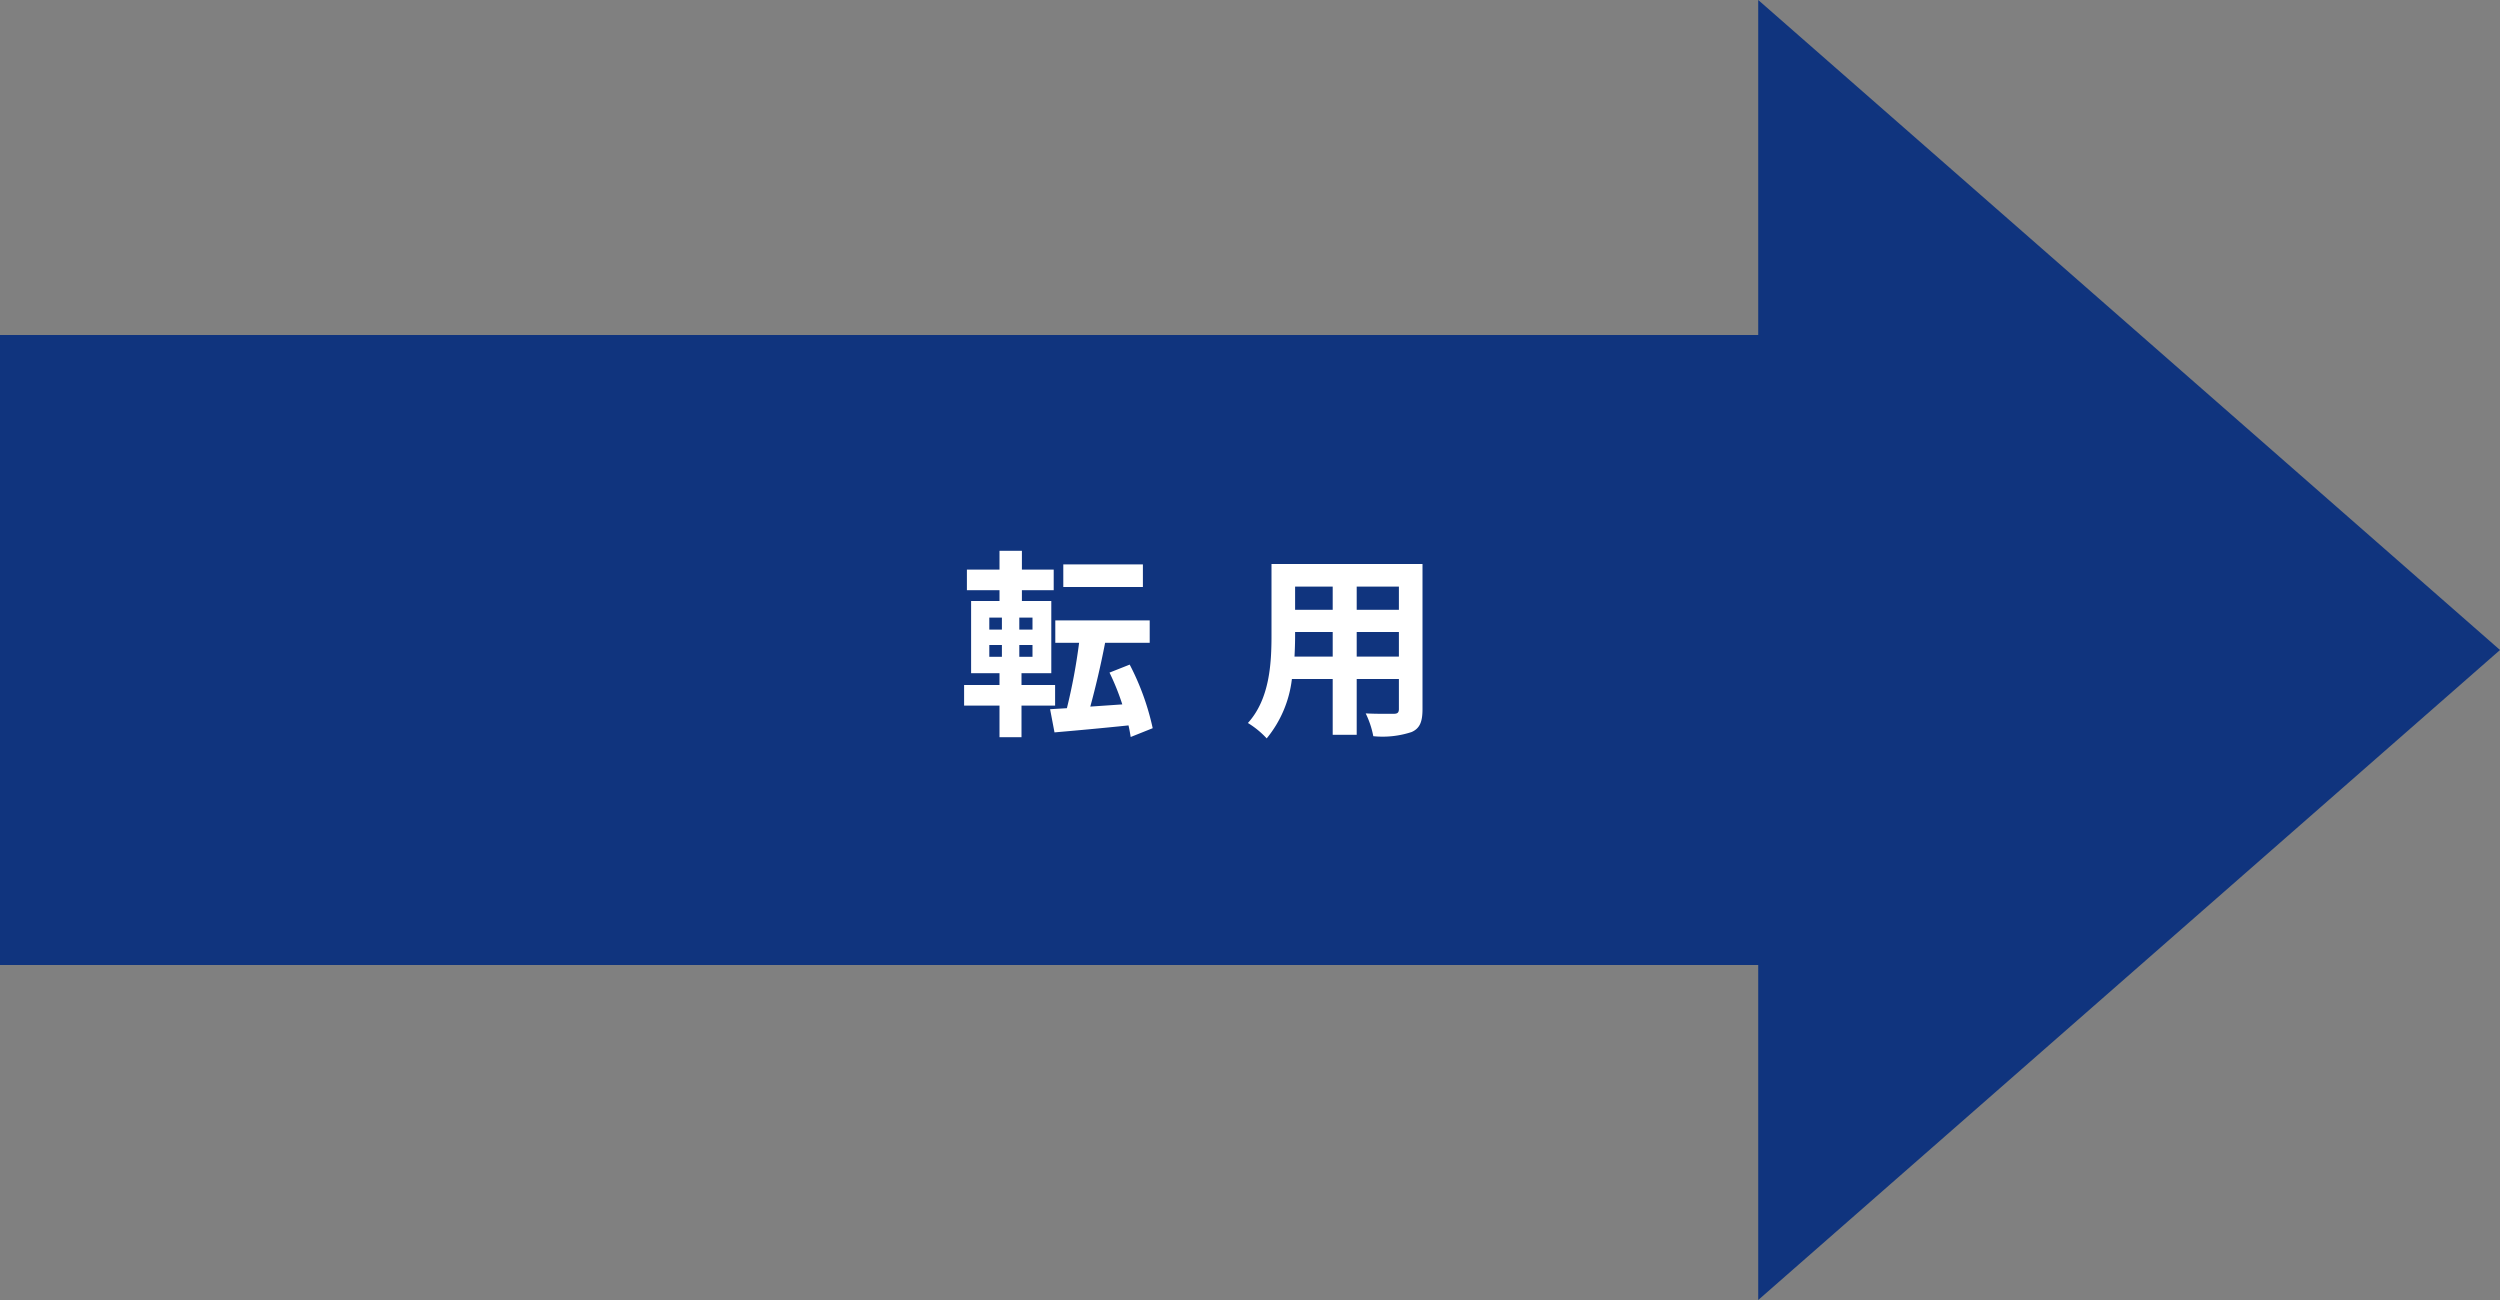
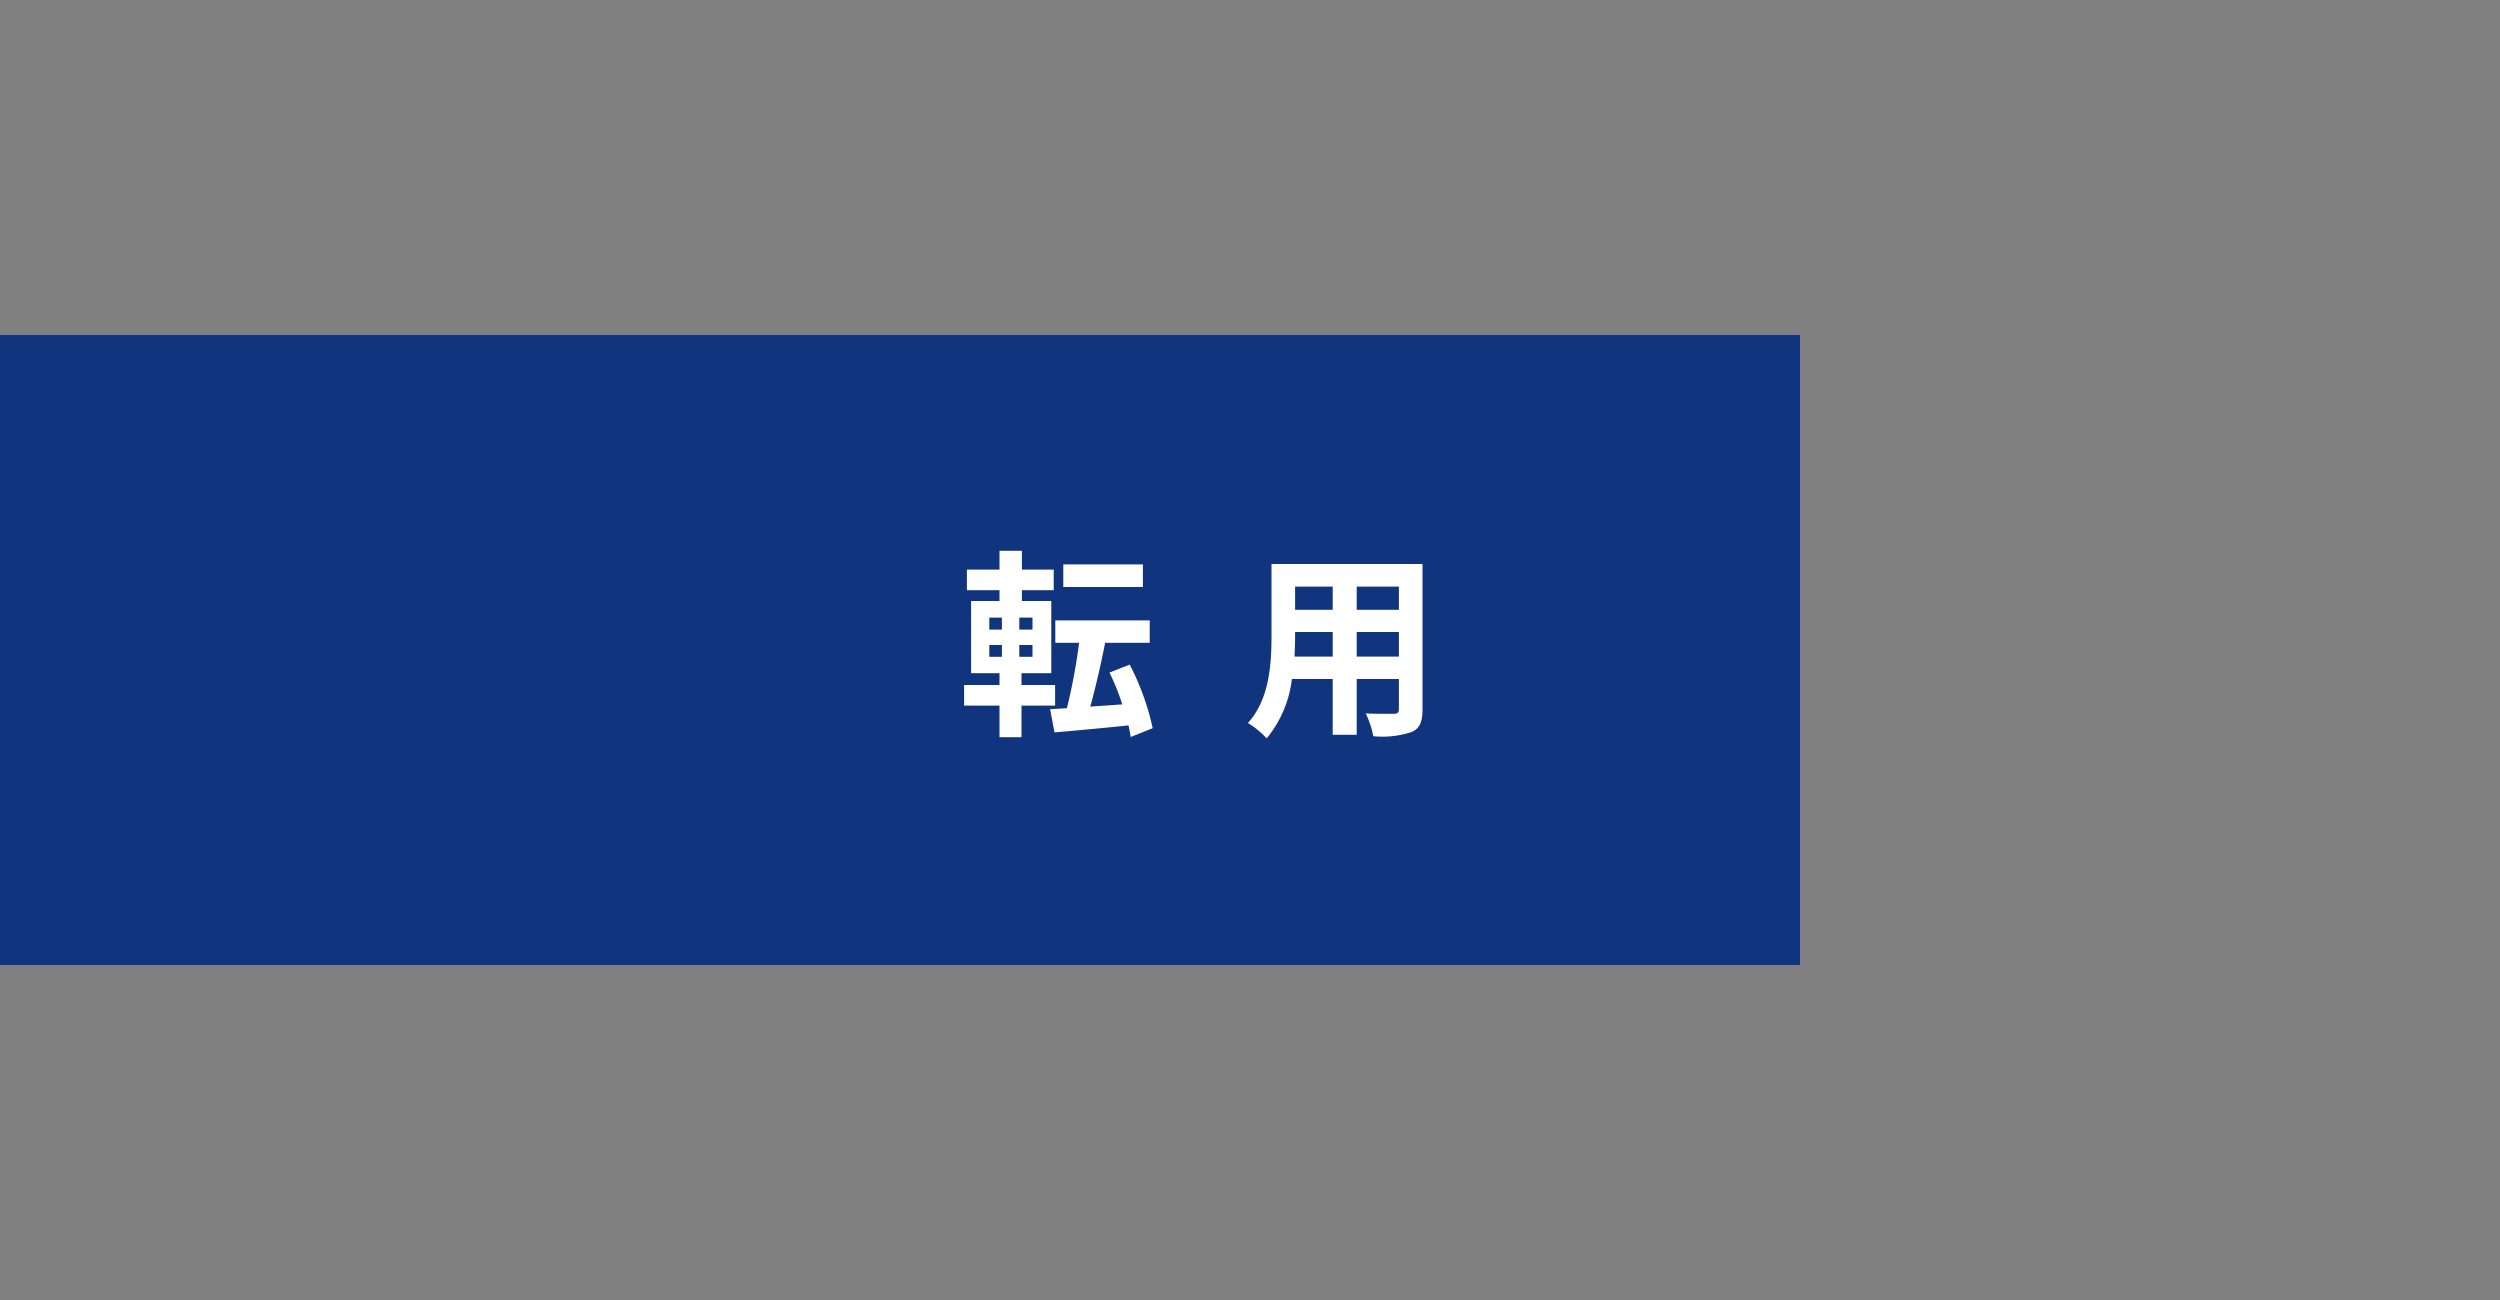
<svg xmlns="http://www.w3.org/2000/svg" width="250" height="130" viewBox="0 0 250 130">
  <rect x="0" y="0" width="250" height="130" fill="#808080" stroke="none" />
  <g id="Group_80" data-name="Group 80" transform="translate(941 -3672)">
    <g id="Group_71" data-name="Group 71" transform="translate(0 161)">
      <rect id="Rectangle_59" data-name="Rectangle 59" width="180" height="63" transform="translate(-941 3544.5)" fill="#10347e" />
-       <path id="Polygon_1" data-name="Polygon 1" d="M65,0l65,74.178H0Z" transform="translate(-691 3511) rotate(90)" fill="#10347e" />
    </g>
    <path id="Path_42" data-name="Path 42" d="M-5.71-15.56h-7.96v2.26h7.96ZM-21.07-7.5h1.26v1.18h-1.26Zm0-2.74h1.26v1.2h-1.26Zm4.32,1.2h-1.32v-1.2h1.32Zm0,2.72h-1.32V-7.5h1.32Zm2.26,4.88V-3.5h-3.36V-4.68h2.98V-11.9h-2.94v-1.08h3.18v-2.06h-3.18v-1.88h-2.24v1.88h-3.26v2.06h3.26v1.08h-2.84v7.22h2.84V-3.5h-3.54v2.06h3.54V1.72h2.2V-1.44ZM-4.73.82a25.365,25.365,0,0,0-2.3-6.36l-2.02.8A23.965,23.965,0,0,1-7.77-1.56l-3.2.22c.5-1.82,1.06-4.18,1.48-6.38h4.46V-9.96h-9.44v2.24h2.38a57.781,57.781,0,0,1-1.22,6.54l-1.68.1.44,2.32c2.06-.18,4.74-.42,7.4-.7.1.42.16.8.22,1.16Zm20.4-7.16V-8.8h4.22v2.46Zm-6.22,0c.04-.74.06-1.46.06-2.1V-8.8h3.76v2.46Zm3.82-7v2.32H9.51v-2.32Zm6.62,2.32H15.67v-2.32h4.22Zm2.36-4.58H7.15v7.14c0,2.8-.18,6.36-2.36,8.76A8.785,8.785,0,0,1,6.67,1.84,11.453,11.453,0,0,0,9.19-4.1h4.08V1.48h2.4V-4.1h4.22v3c0,.36-.14.48-.52.48-.36,0-1.68.02-2.8-.04a8.992,8.992,0,0,1,.76,2.28,9.288,9.288,0,0,0,3.84-.42c.8-.36,1.08-1,1.08-2.28Z" transform="translate(-821 3744)" fill="#fff" />
  </g>
</svg>